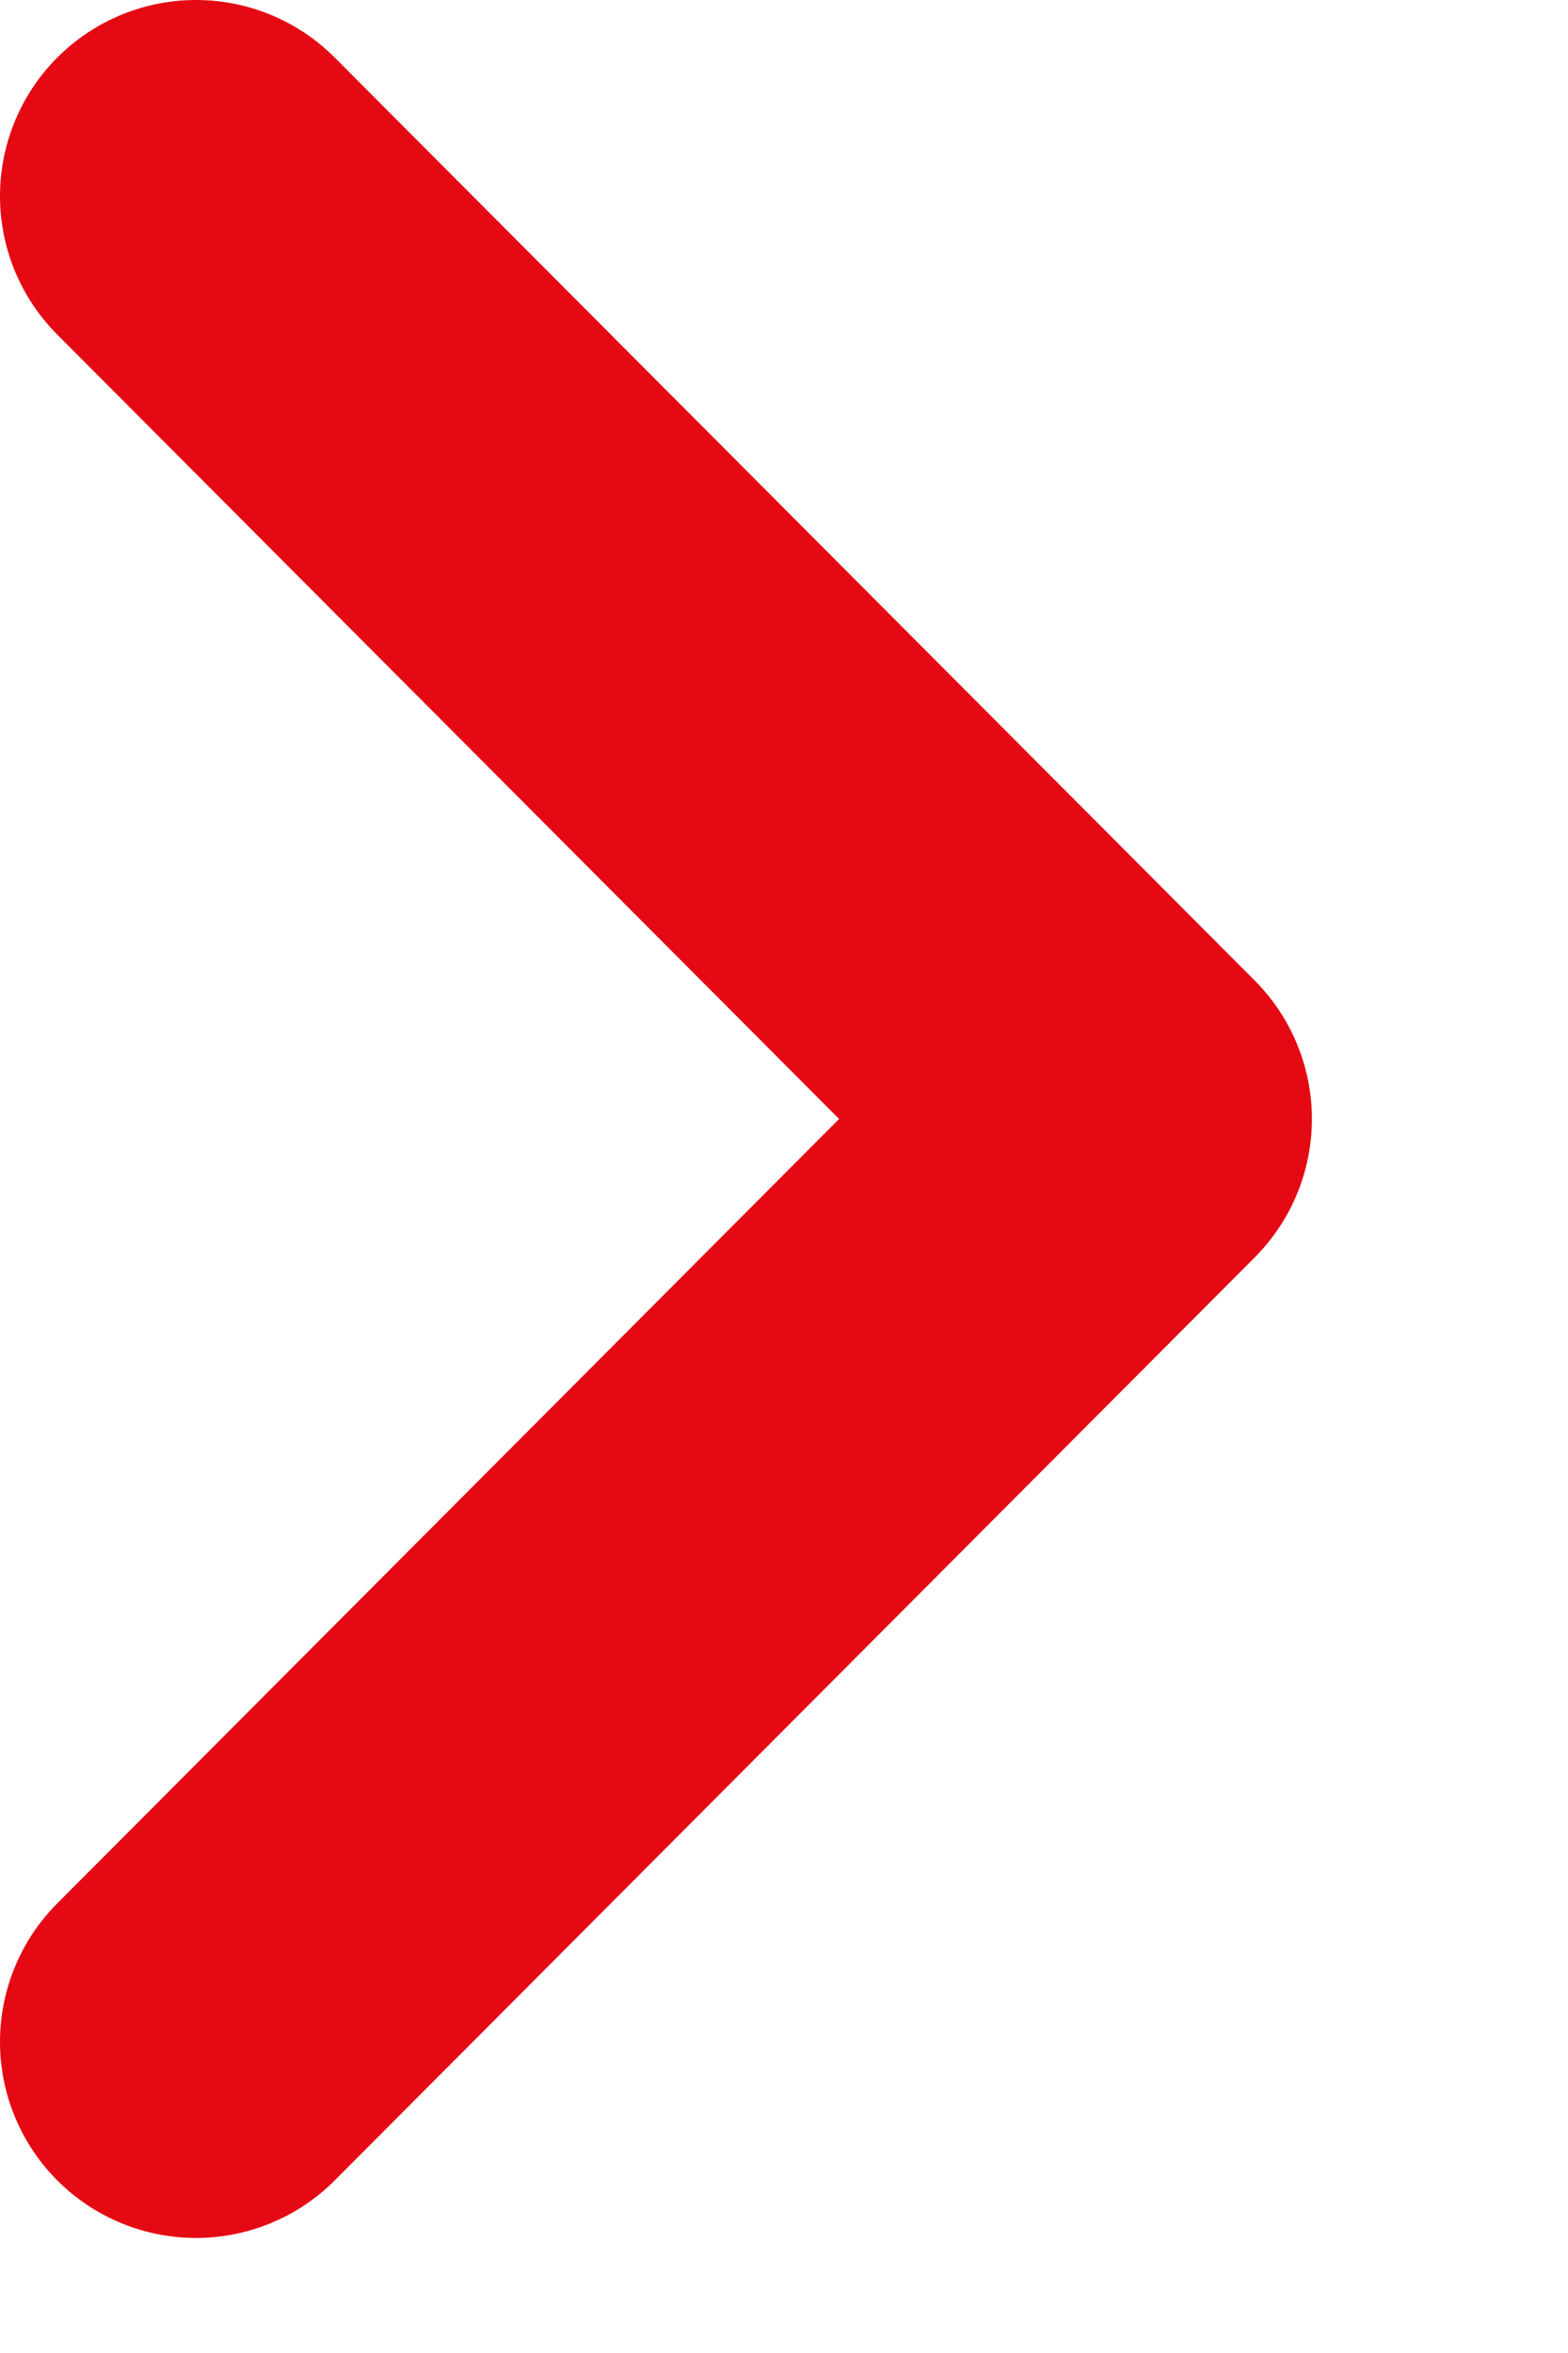
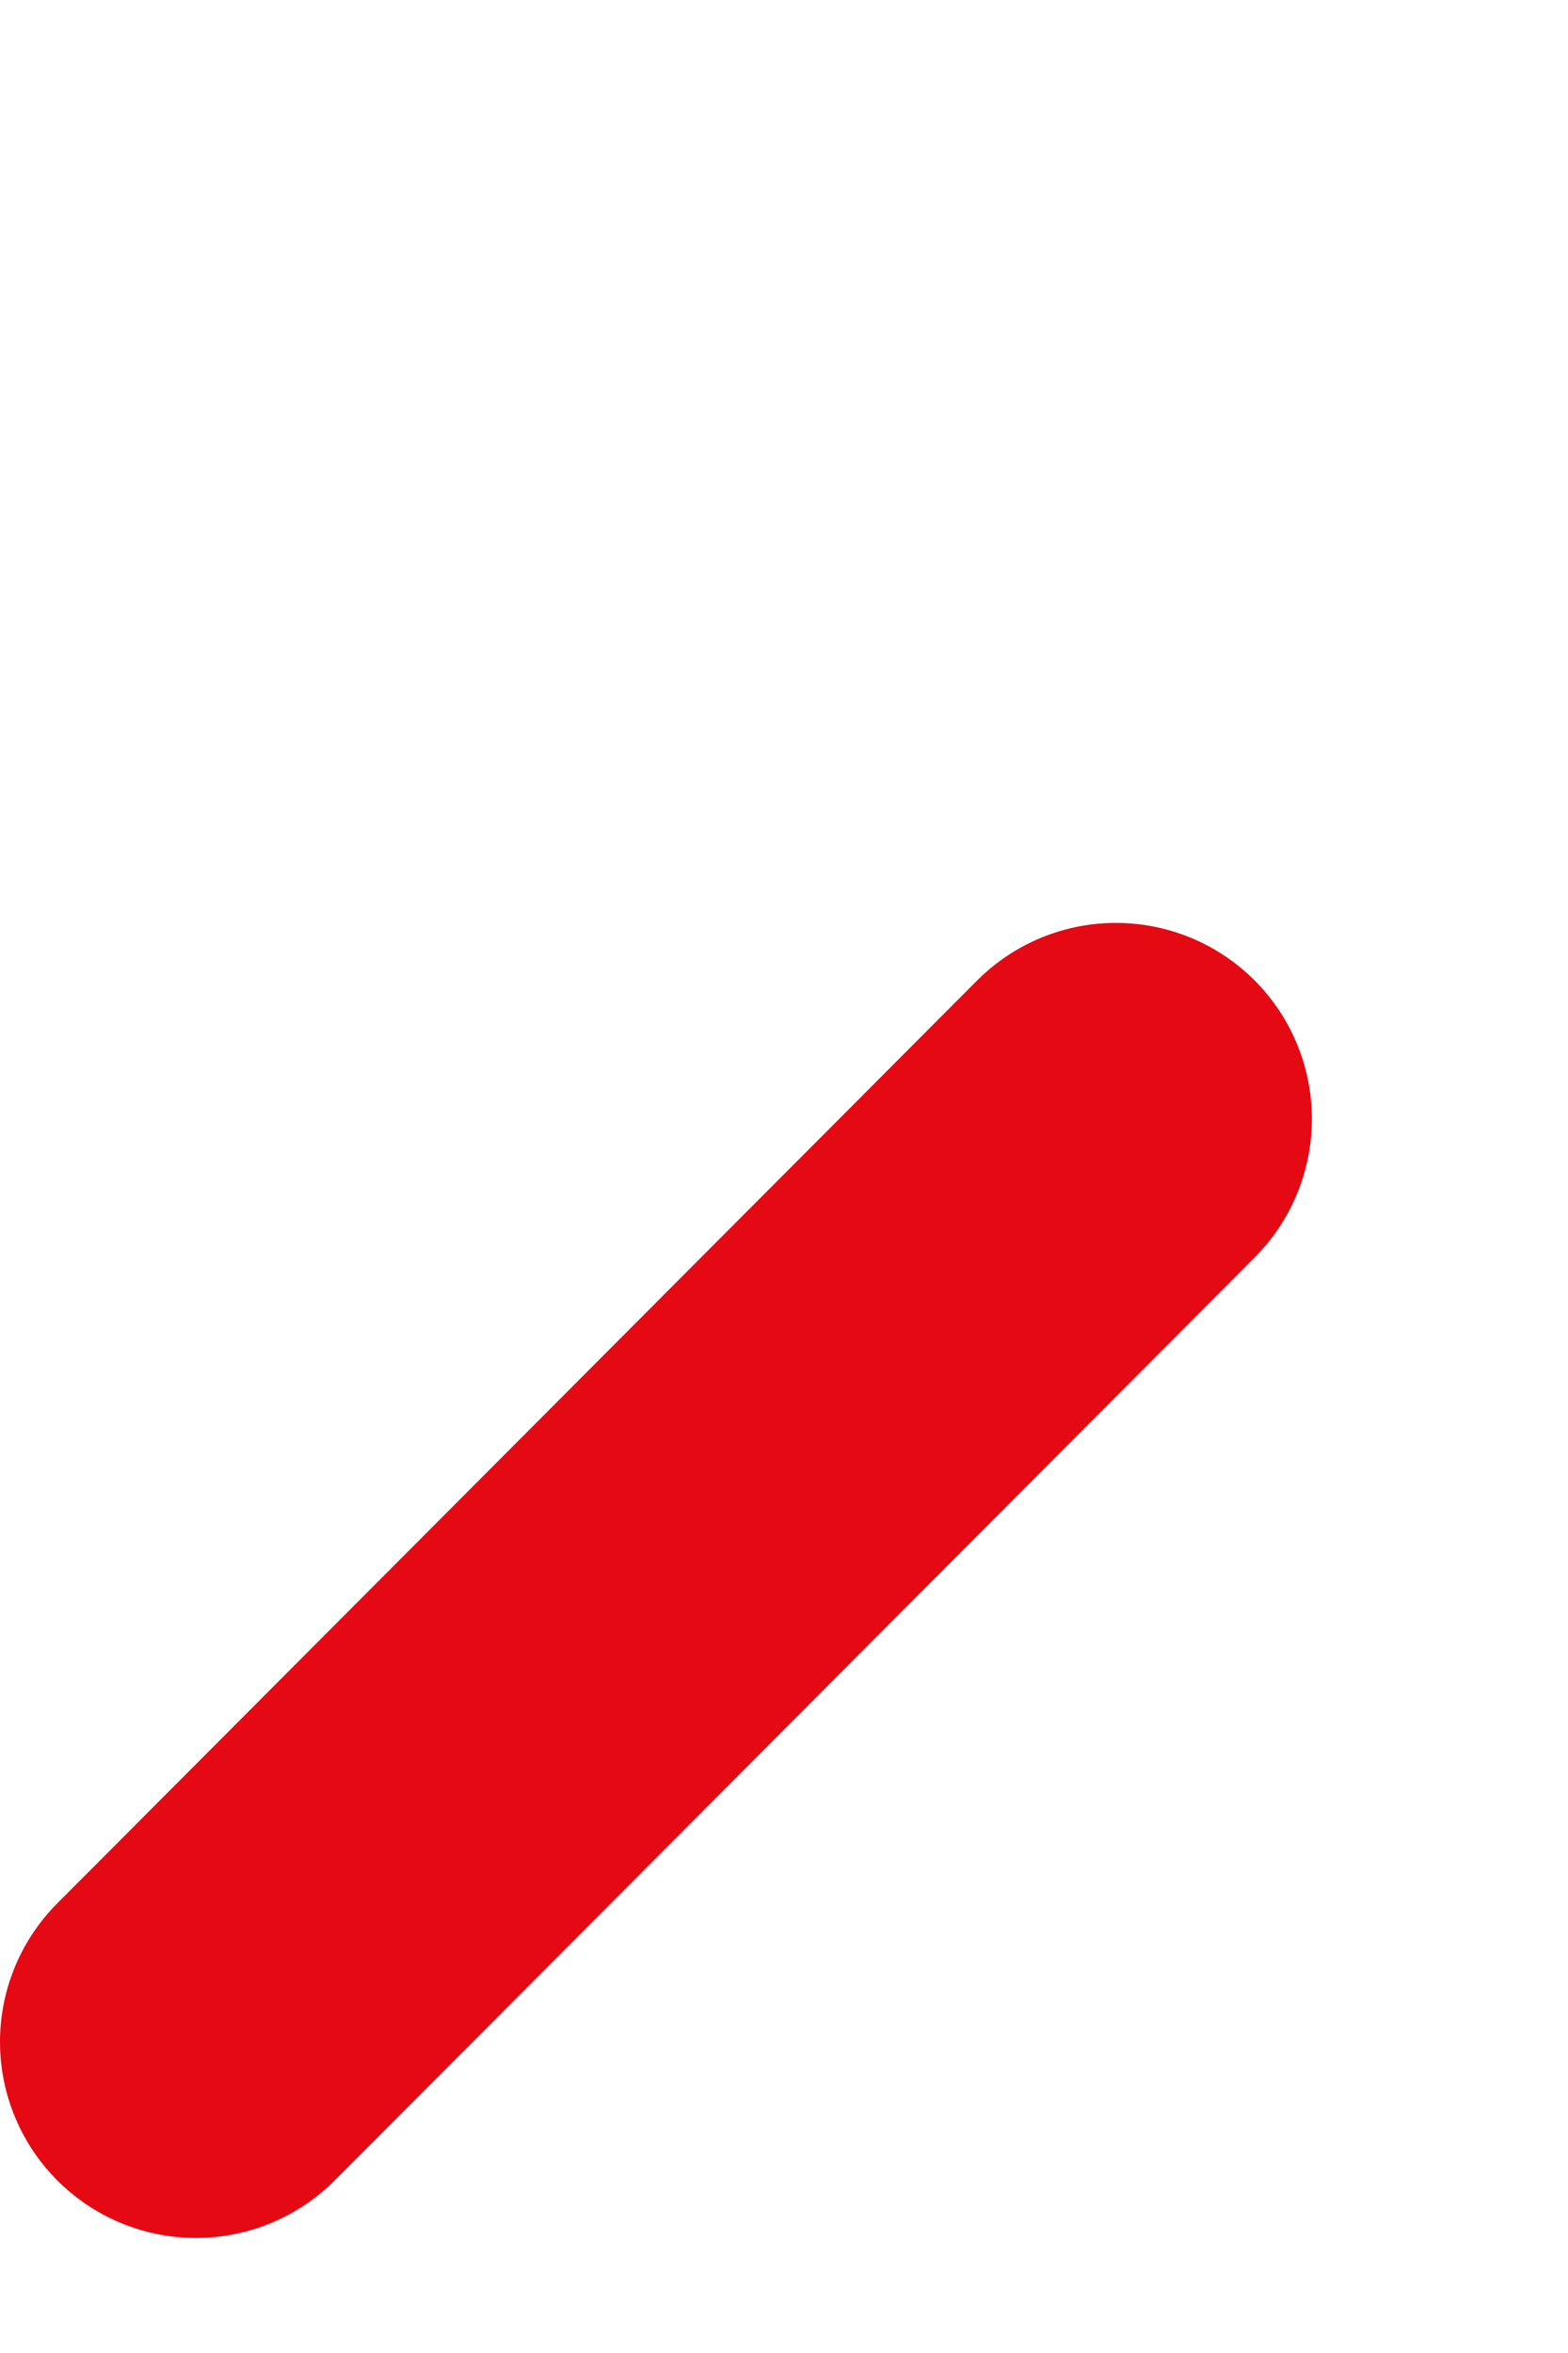
<svg xmlns="http://www.w3.org/2000/svg" width="6" height="9" viewBox="0 0 6 9" fill="none">
-   <path d="M0.75 7.81L4.27 4.28L0.75 0.75" stroke="#E50913" stroke-width="1.5" stroke-linecap="round" stroke-linejoin="round" />
+   <path d="M0.75 7.81L4.27 4.28" stroke="#E50913" stroke-width="1.5" stroke-linecap="round" stroke-linejoin="round" />
</svg>